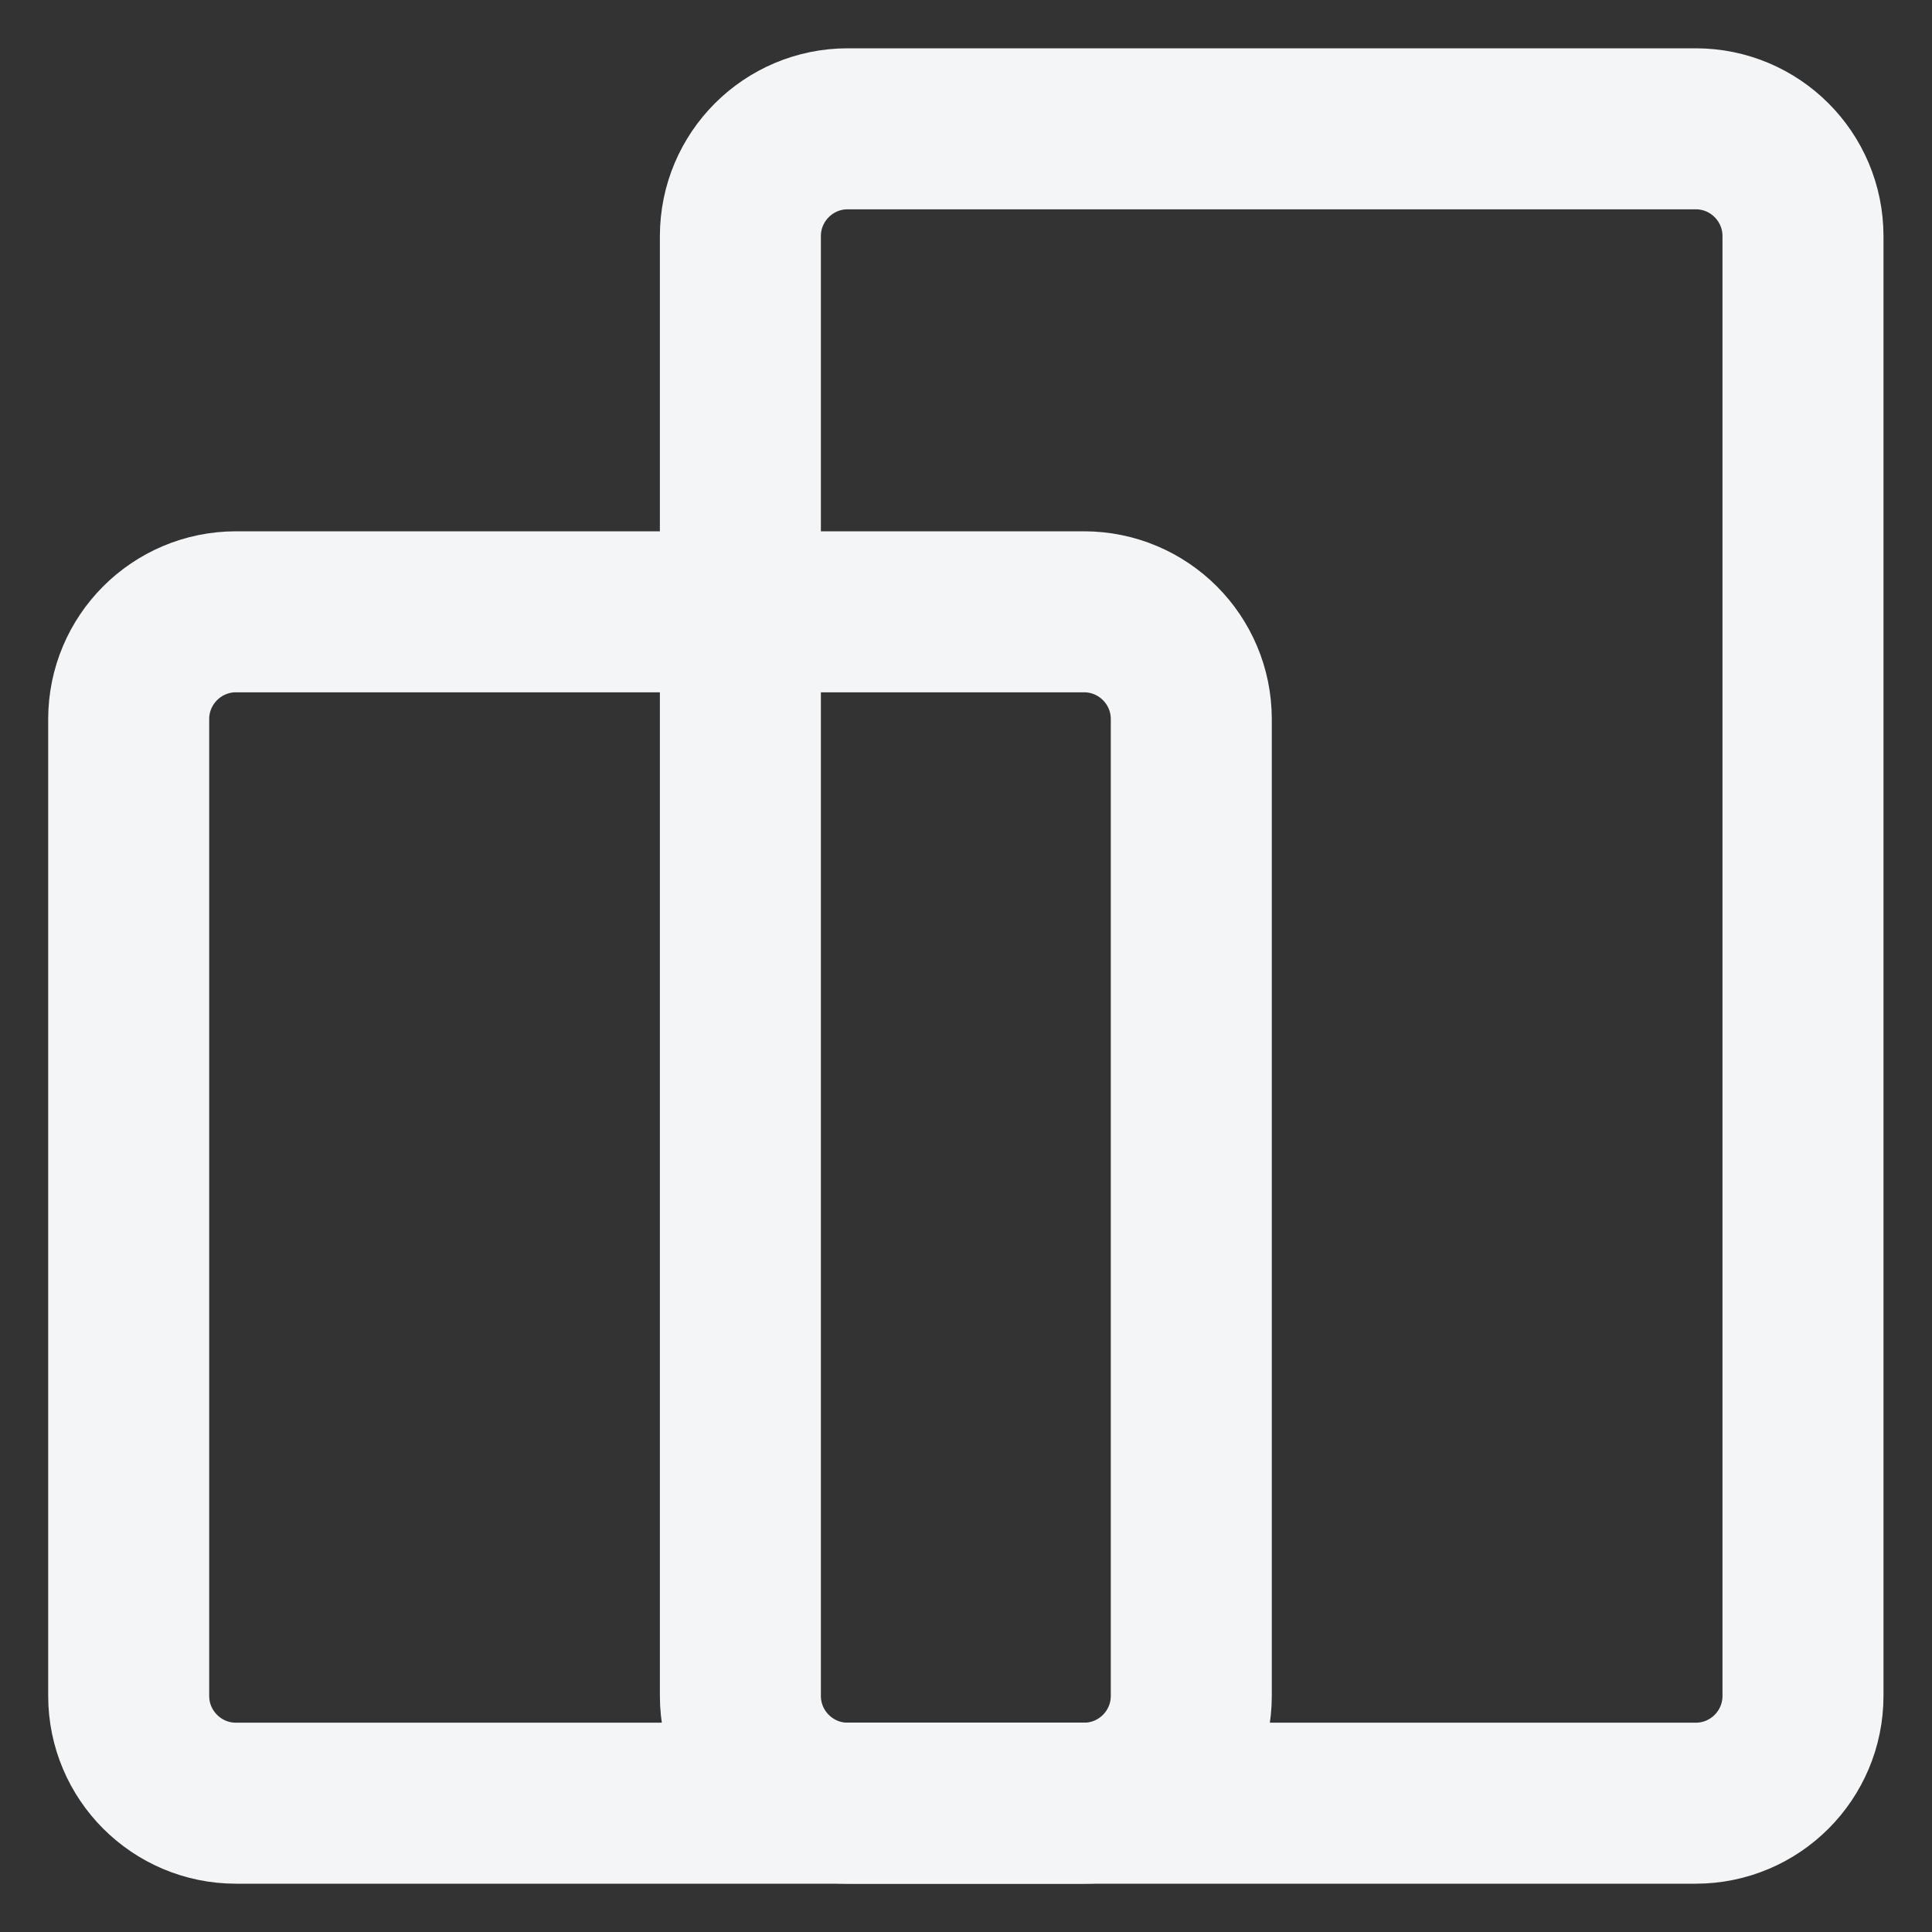
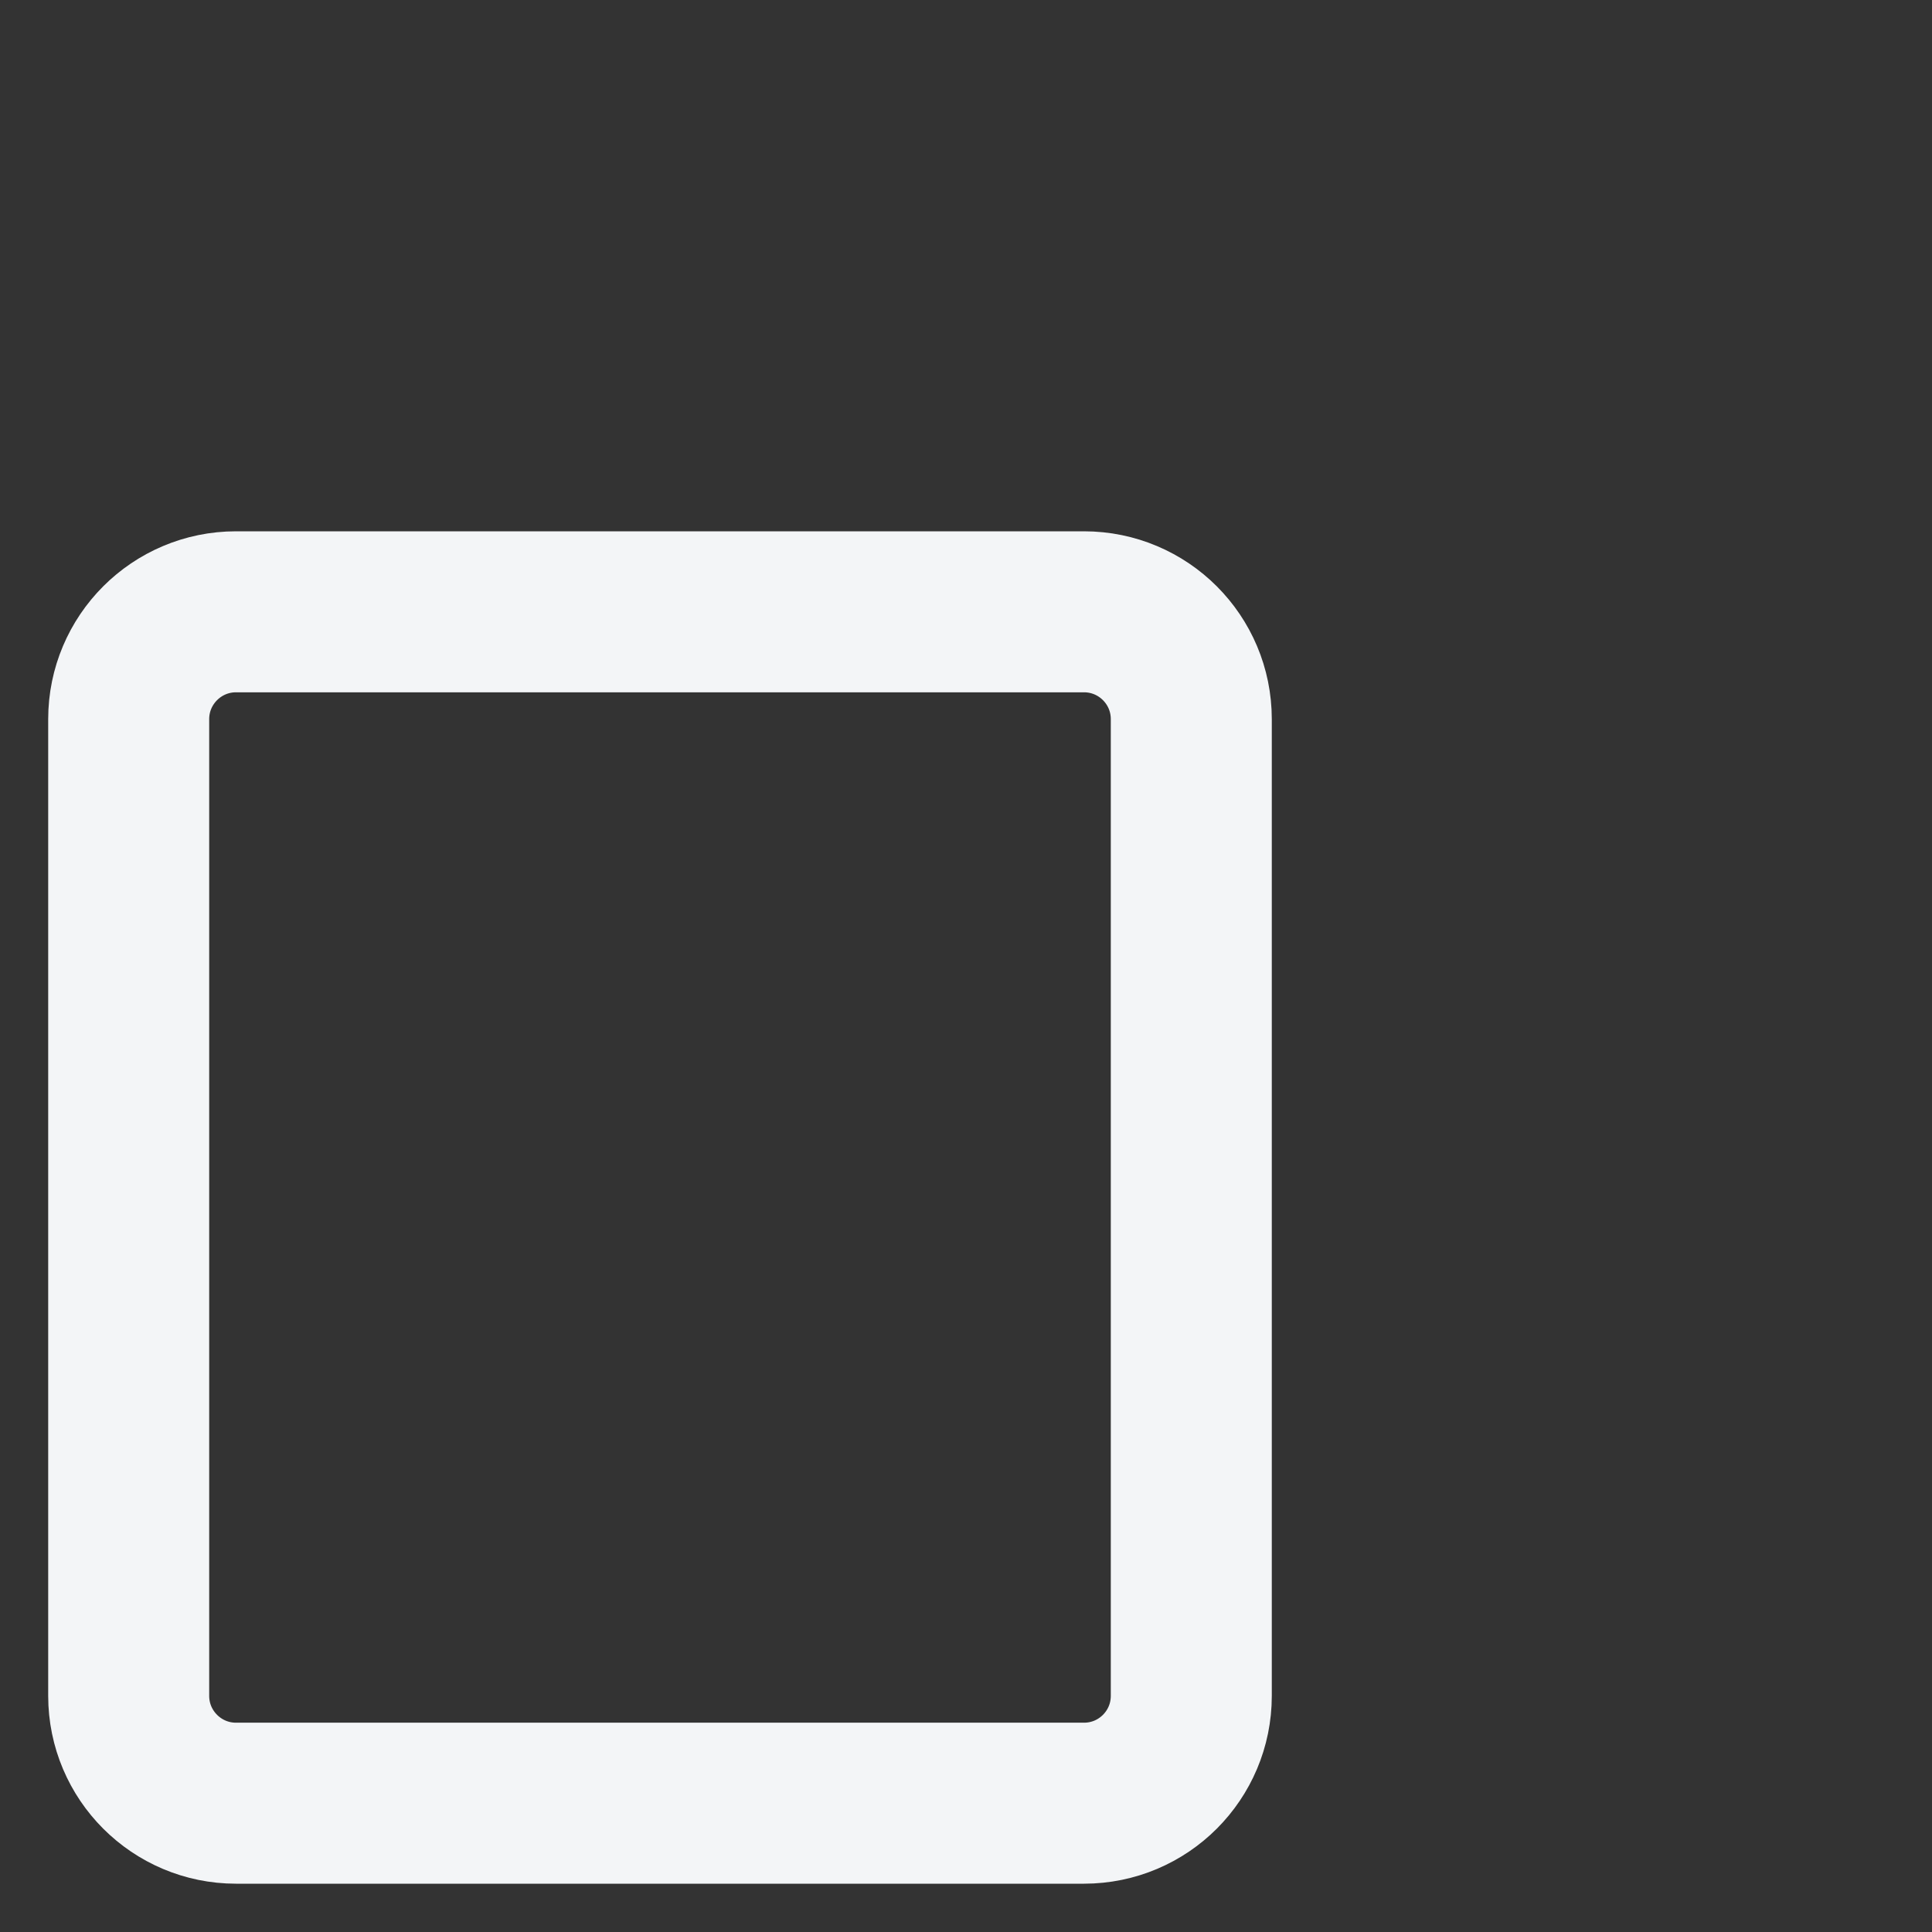
<svg xmlns="http://www.w3.org/2000/svg" width="18" height="18" viewBox="0 0 18 18" fill="none">
  <rect x="0" y="0" width="18" height="18" fill="#333333" stroke="none" />
  <g clip-path="url(#clip0_333_4764)">
    <path d="M10.099 5.7H2.199C1.647 5.7 1.199 6.148 1.199 6.7V15.8C1.199 16.352 1.647 16.8 2.199 16.8H10.099C10.652 16.8 11.099 16.352 11.099 15.8V6.7C11.099 6.148 10.652 5.7 10.099 5.7Z" stroke="#F3F5F7" stroke-width="1.5" stroke-linecap="round" stroke-linejoin="round" />
-     <path d="M15.798 1.2H7.898C7.346 1.2 6.898 1.648 6.898 2.2V15.8C6.898 16.352 7.346 16.8 7.898 16.8H15.798C16.351 16.8 16.798 16.352 16.798 15.8V2.2C16.798 1.648 16.351 1.2 15.798 1.2Z" stroke="#F3F5F7" stroke-width="1.5" stroke-linecap="round" stroke-linejoin="round" />
  </g>
  <defs>
    <clipPath id="clip0_333_4764">
      <rect width="18" height="18" fill="white" />
    </clipPath>
  </defs>
</svg>